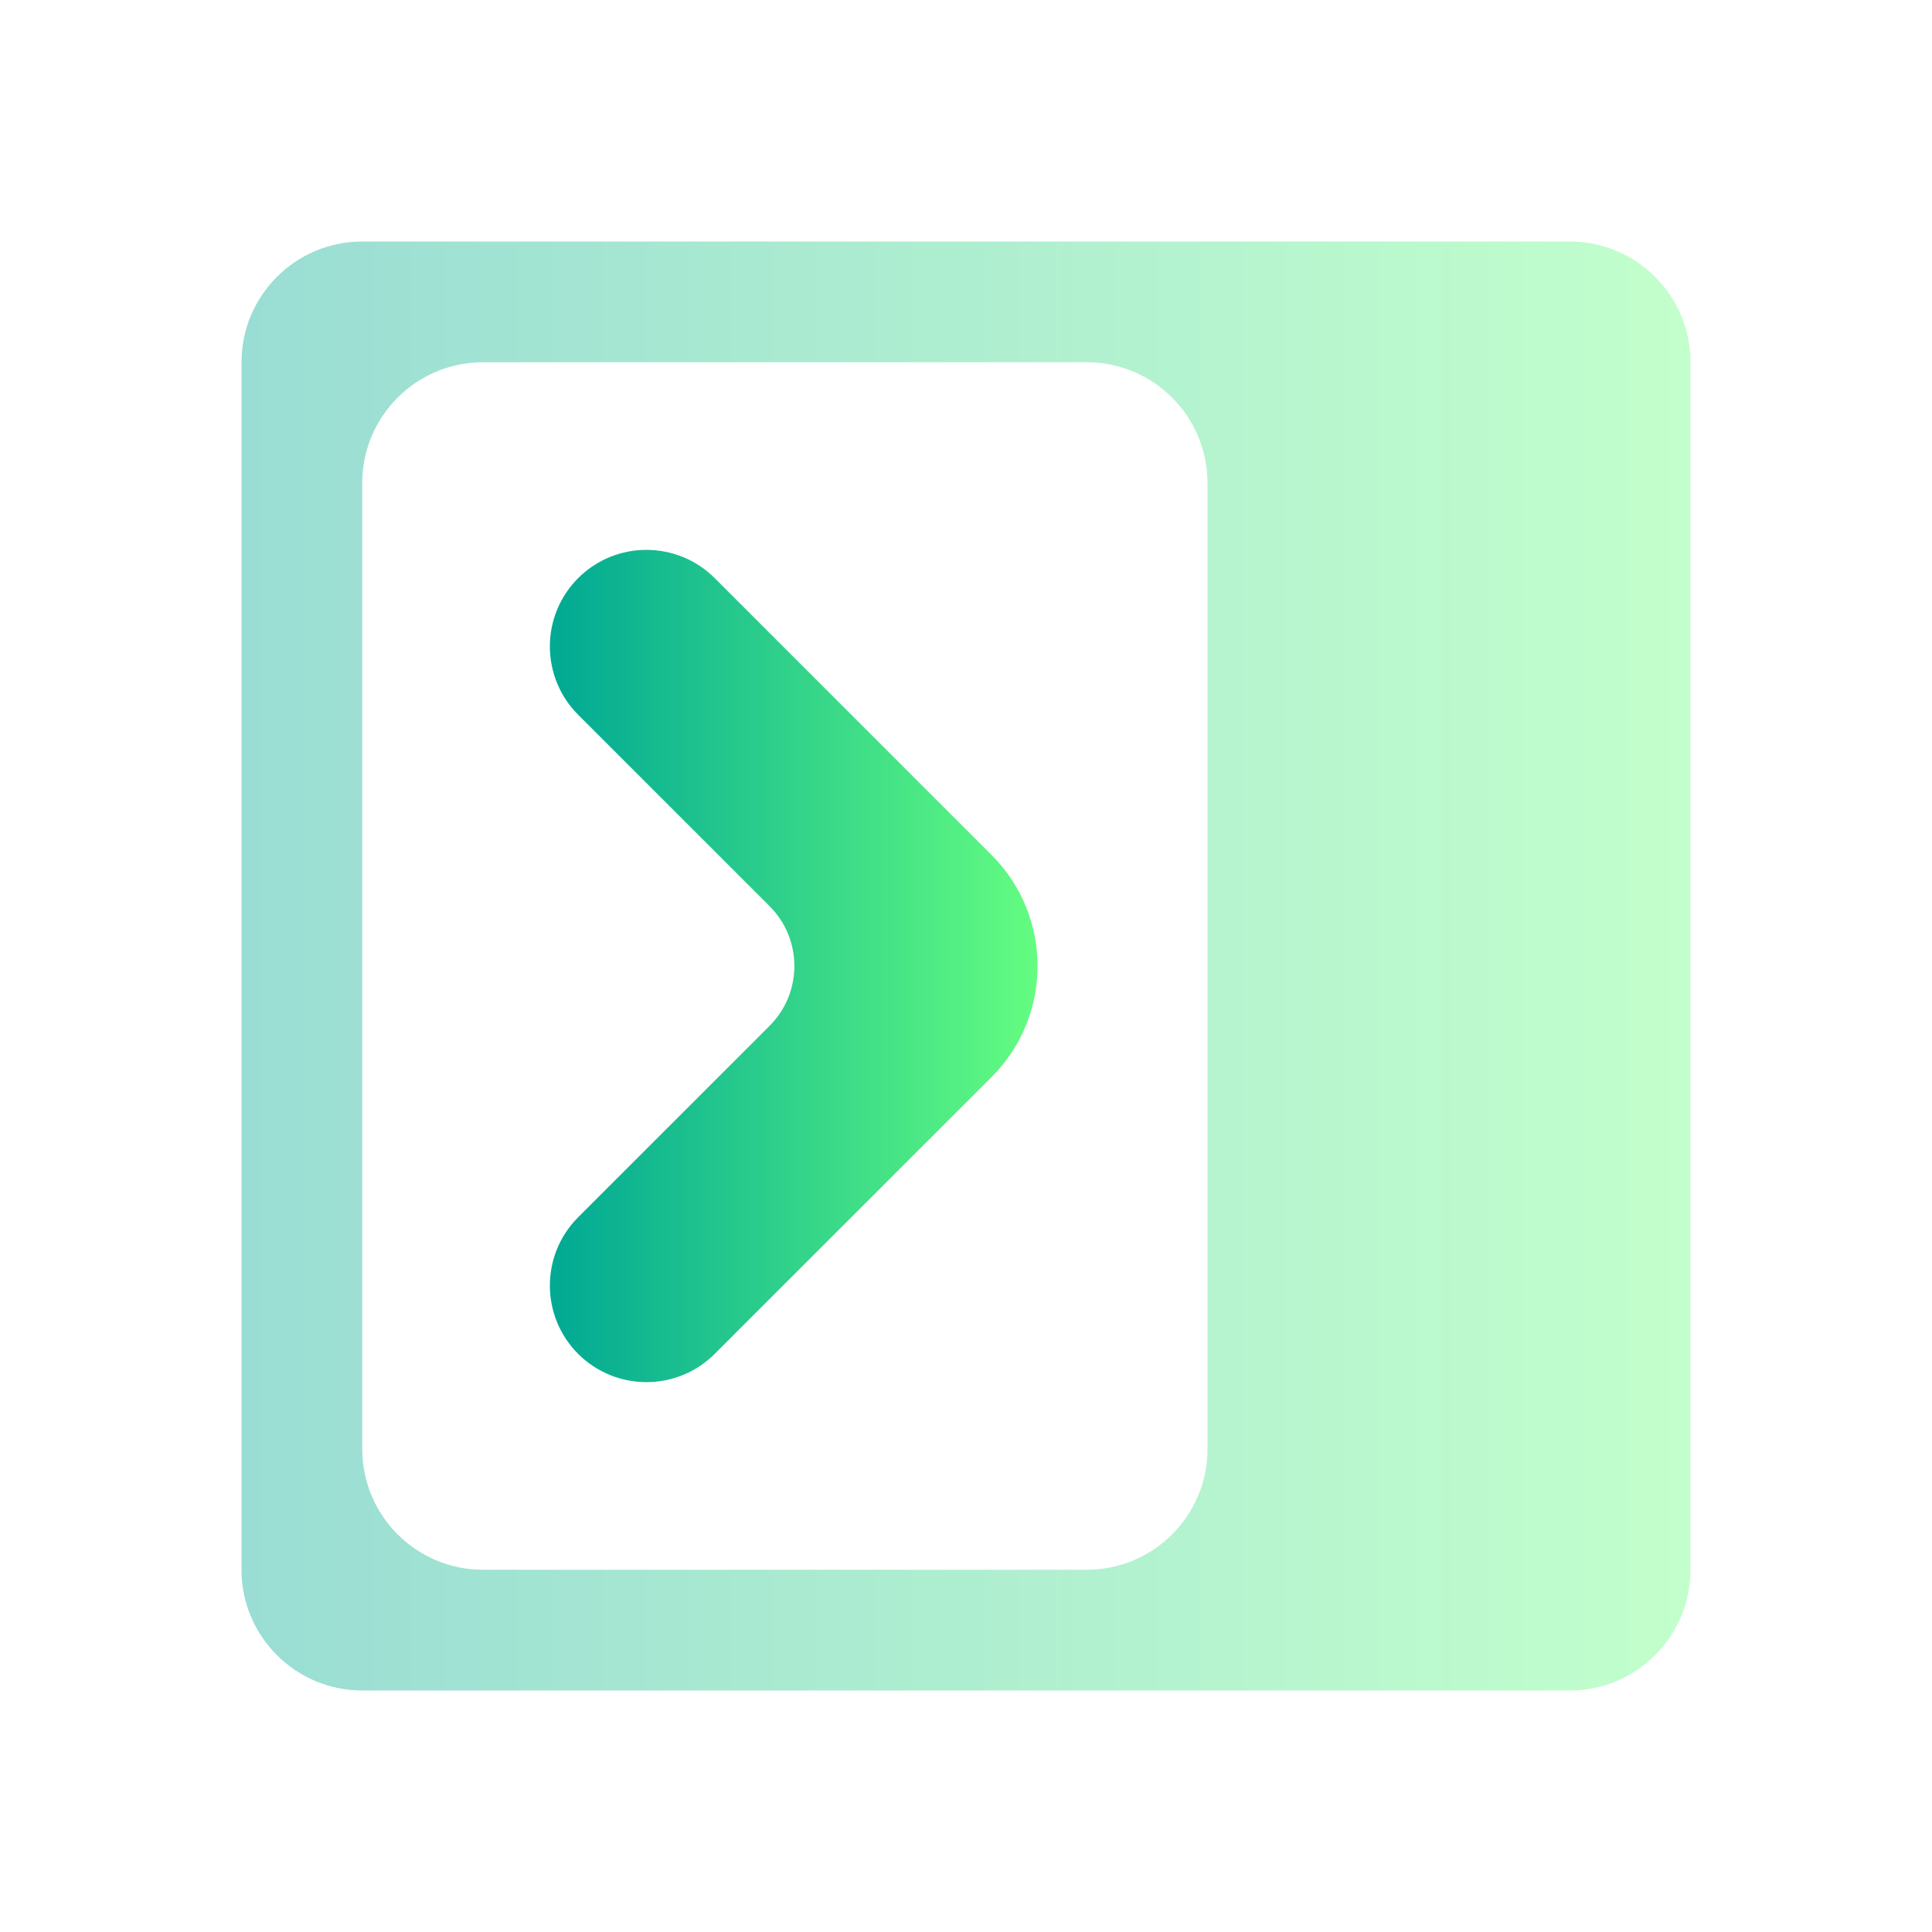
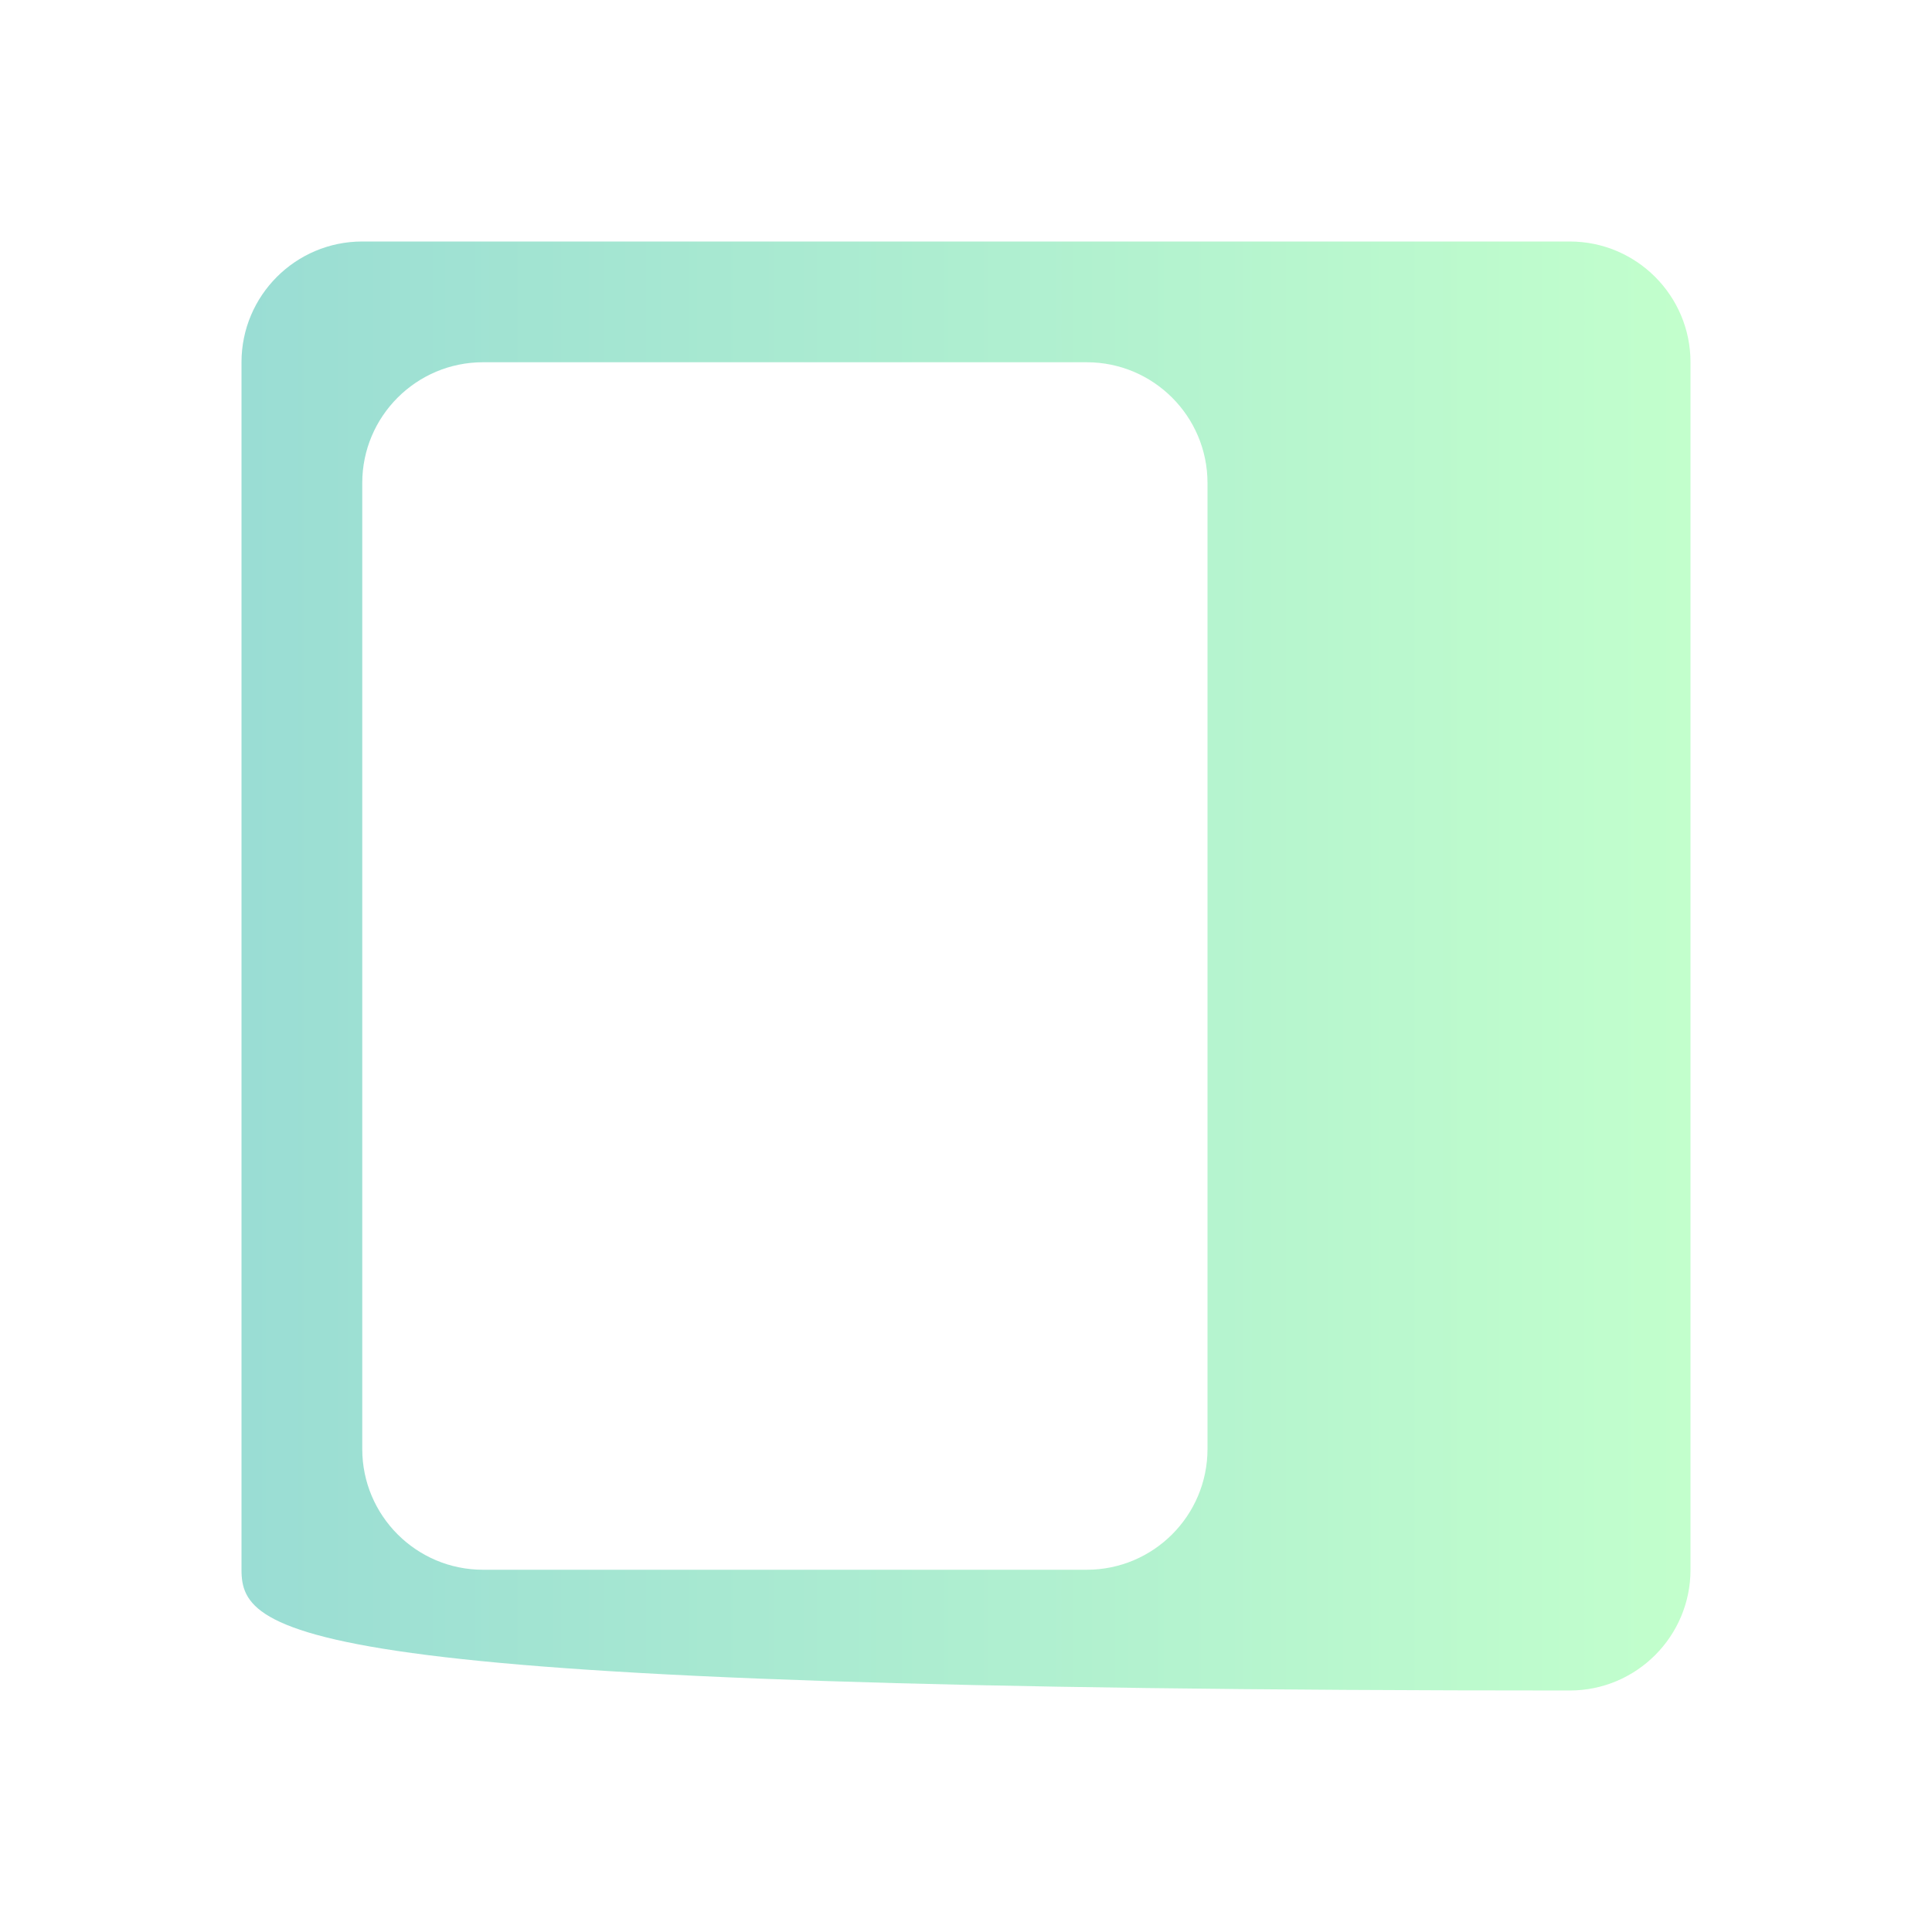
<svg xmlns="http://www.w3.org/2000/svg" width="16" height="16" viewBox="0 0 16 16" fill="none">
-   <path opacity="0.4" d="M13 2C13.552 2 14 2.448 14 3V13C14 13.552 13.552 14 13 14H3C2.448 14 2 13.552 2 13V3C2 2.448 2.448 2 3 2H13ZM10 4C10 3.448 9.552 3 9 3H4C3.448 3 3 3.448 3 4V12C3 12.552 3.448 13 4 13H9C9.552 13 10 12.552 10 12V4Z" fill="url(#paint0_linear_95_92)" />
-   <path d="M5 5C5.195 4.805 5.512 4.805 5.707 5L8 7.293C8.39 7.683 8.39 8.317 8 8.707L5.707 11C5.512 11.195 5.195 11.195 5 11V11C4.805 10.805 4.805 10.488 5 10.293L6.586 8.707C6.976 8.317 6.976 7.683 6.586 7.293L5 5.707C4.805 5.512 4.805 5.195 5 5V5Z" fill="url(#paint1_linear_95_92)" stroke="url(#paint2_linear_95_92)" stroke-width="0.6" />
+   <path opacity="0.4" d="M13 2C13.552 2 14 2.448 14 3V13C14 13.552 13.552 14 13 14C2.448 14 2 13.552 2 13V3C2 2.448 2.448 2 3 2H13ZM10 4C10 3.448 9.552 3 9 3H4C3.448 3 3 3.448 3 4V12C3 12.552 3.448 13 4 13H9C9.552 13 10 12.552 10 12V4Z" fill="url(#paint0_linear_95_92)" />
  <defs>
    <linearGradient id="paint0_linear_95_92" x1="2" y1="8" x2="14" y2="8" gradientUnits="userSpaceOnUse">
      <stop stop-color="#02AA93" />
      <stop offset="1" stop-color="#67FF80" />
    </linearGradient>
    <linearGradient id="paint1_linear_95_92" x1="4.646" y1="8" x2="8.707" y2="8" gradientUnits="userSpaceOnUse">
      <stop stop-color="#02AA93" />
      <stop offset="1" stop-color="#67FF80" />
    </linearGradient>
    <linearGradient id="paint2_linear_95_92" x1="4.646" y1="8" x2="8.707" y2="8" gradientUnits="userSpaceOnUse">
      <stop stop-color="#02AA93" />
      <stop offset="1" stop-color="#67FF80" />
    </linearGradient>
  </defs>
</svg>